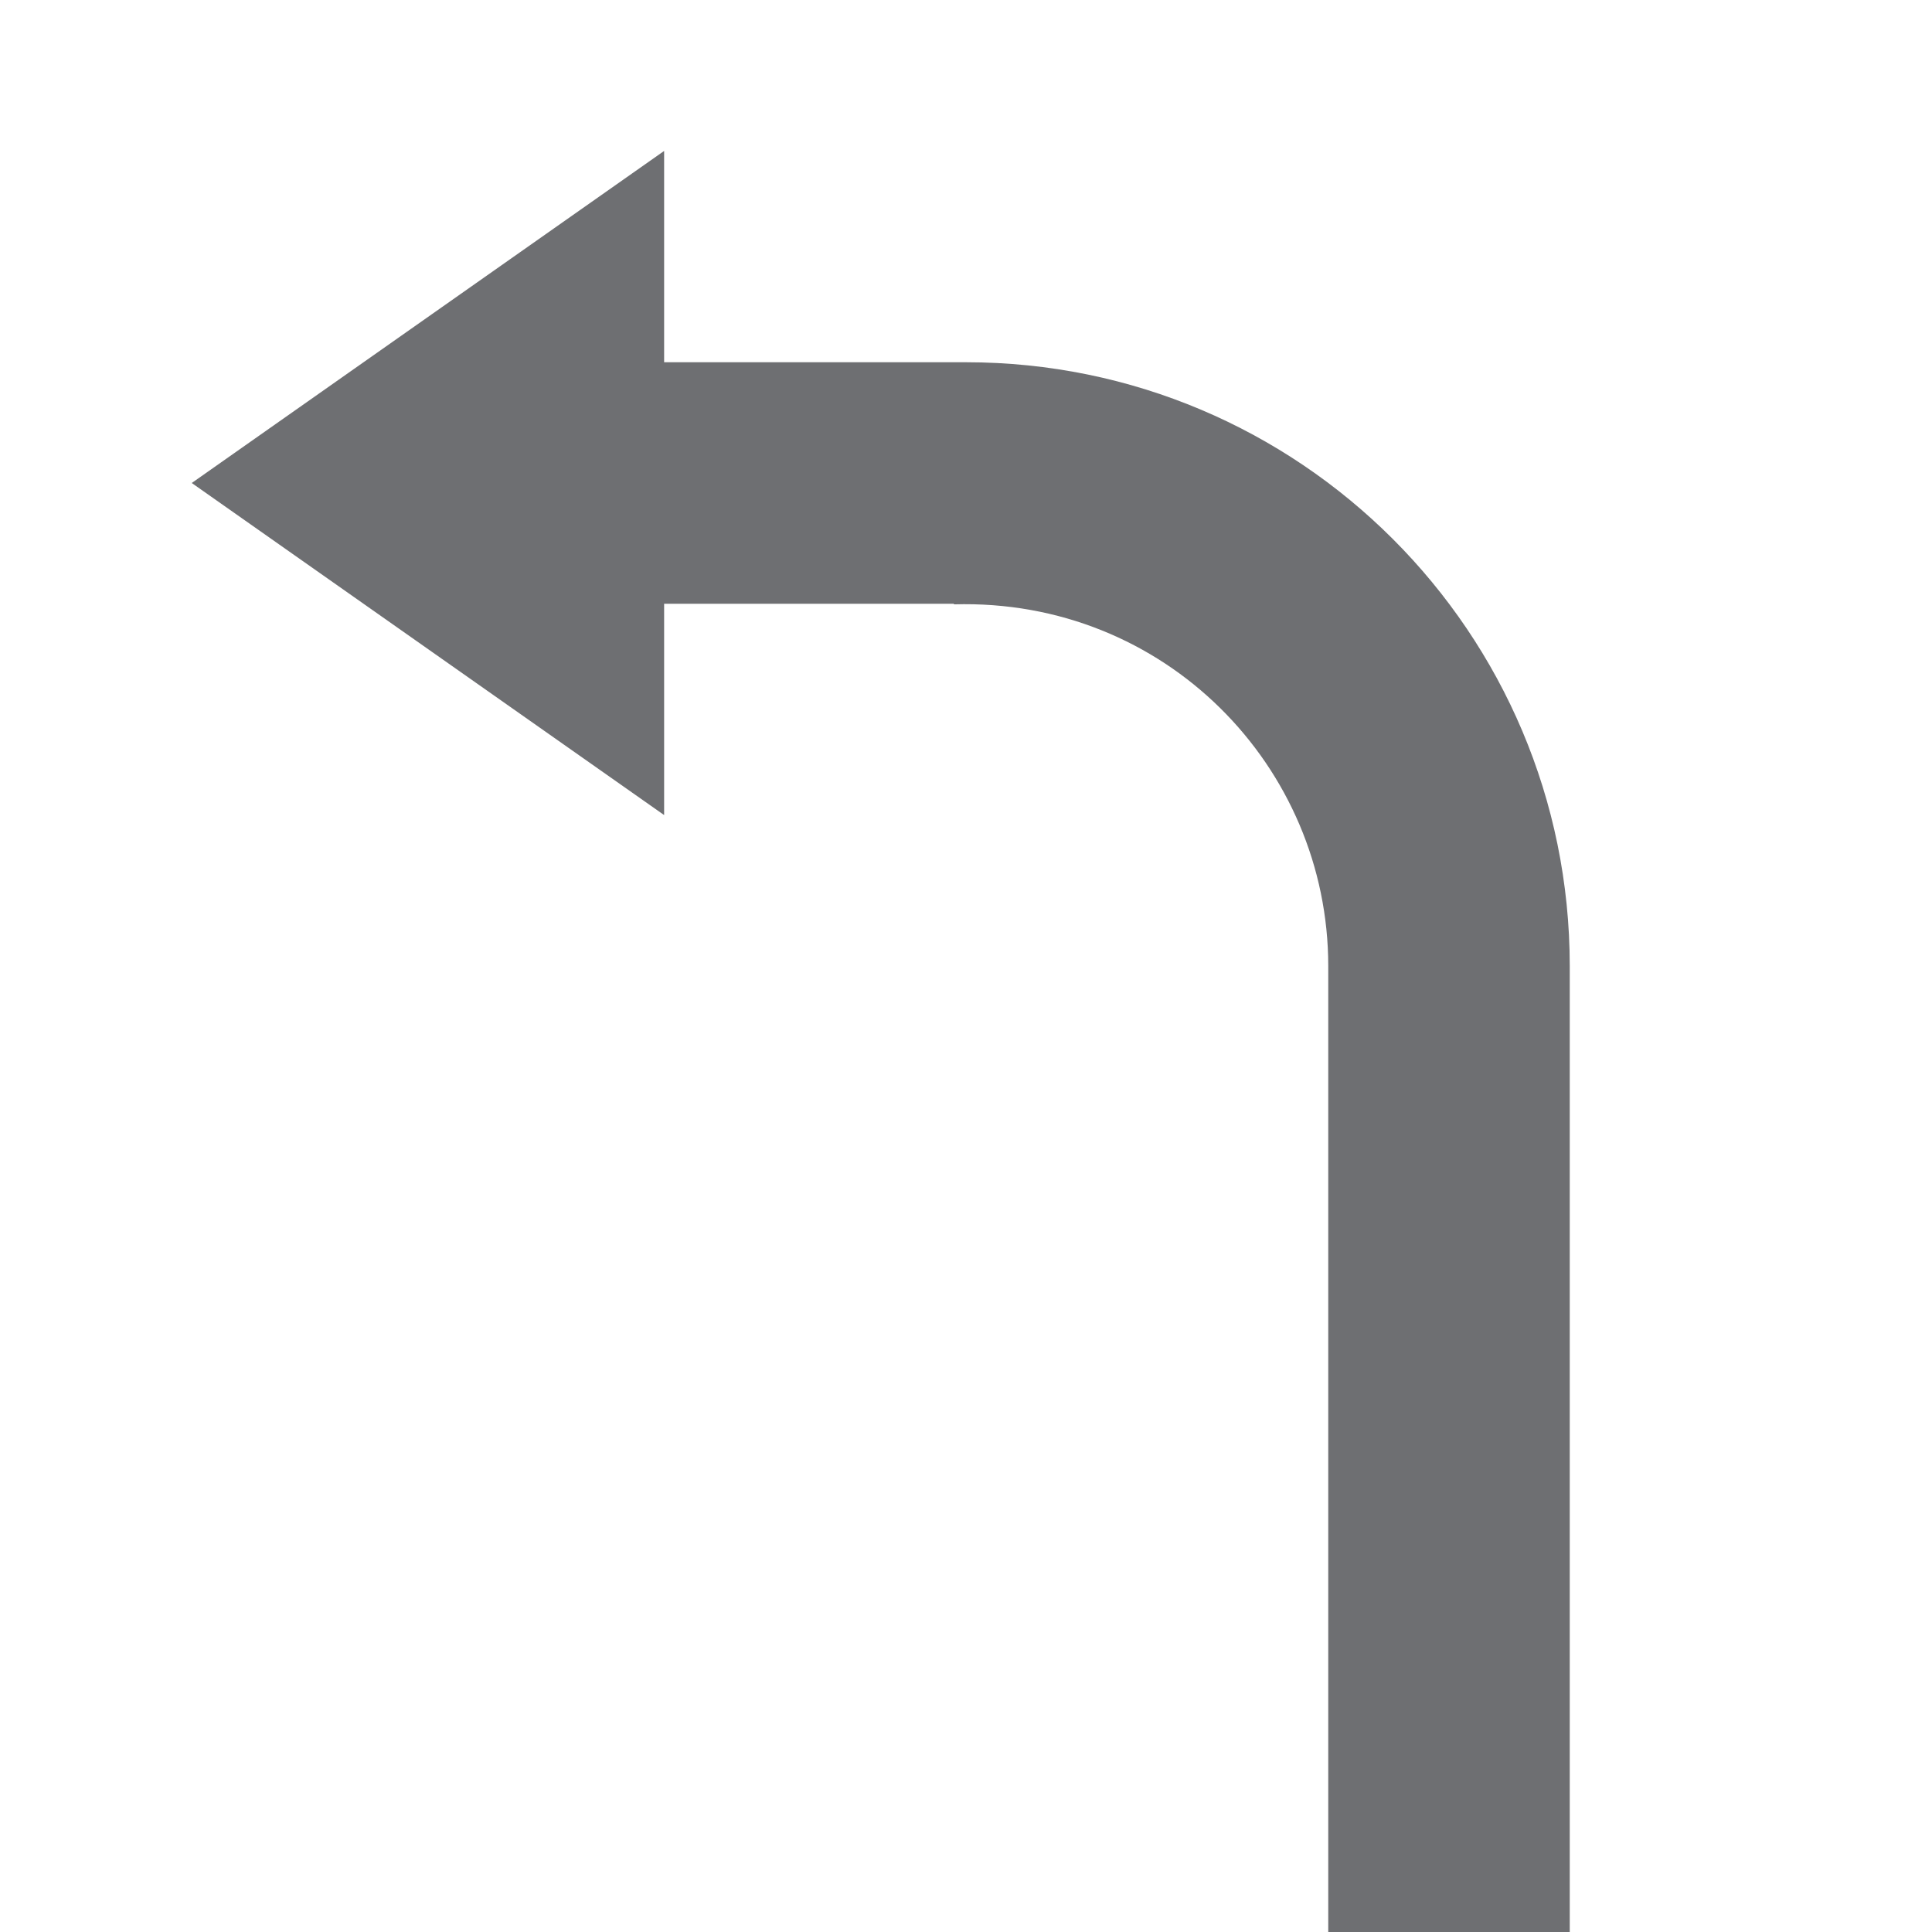
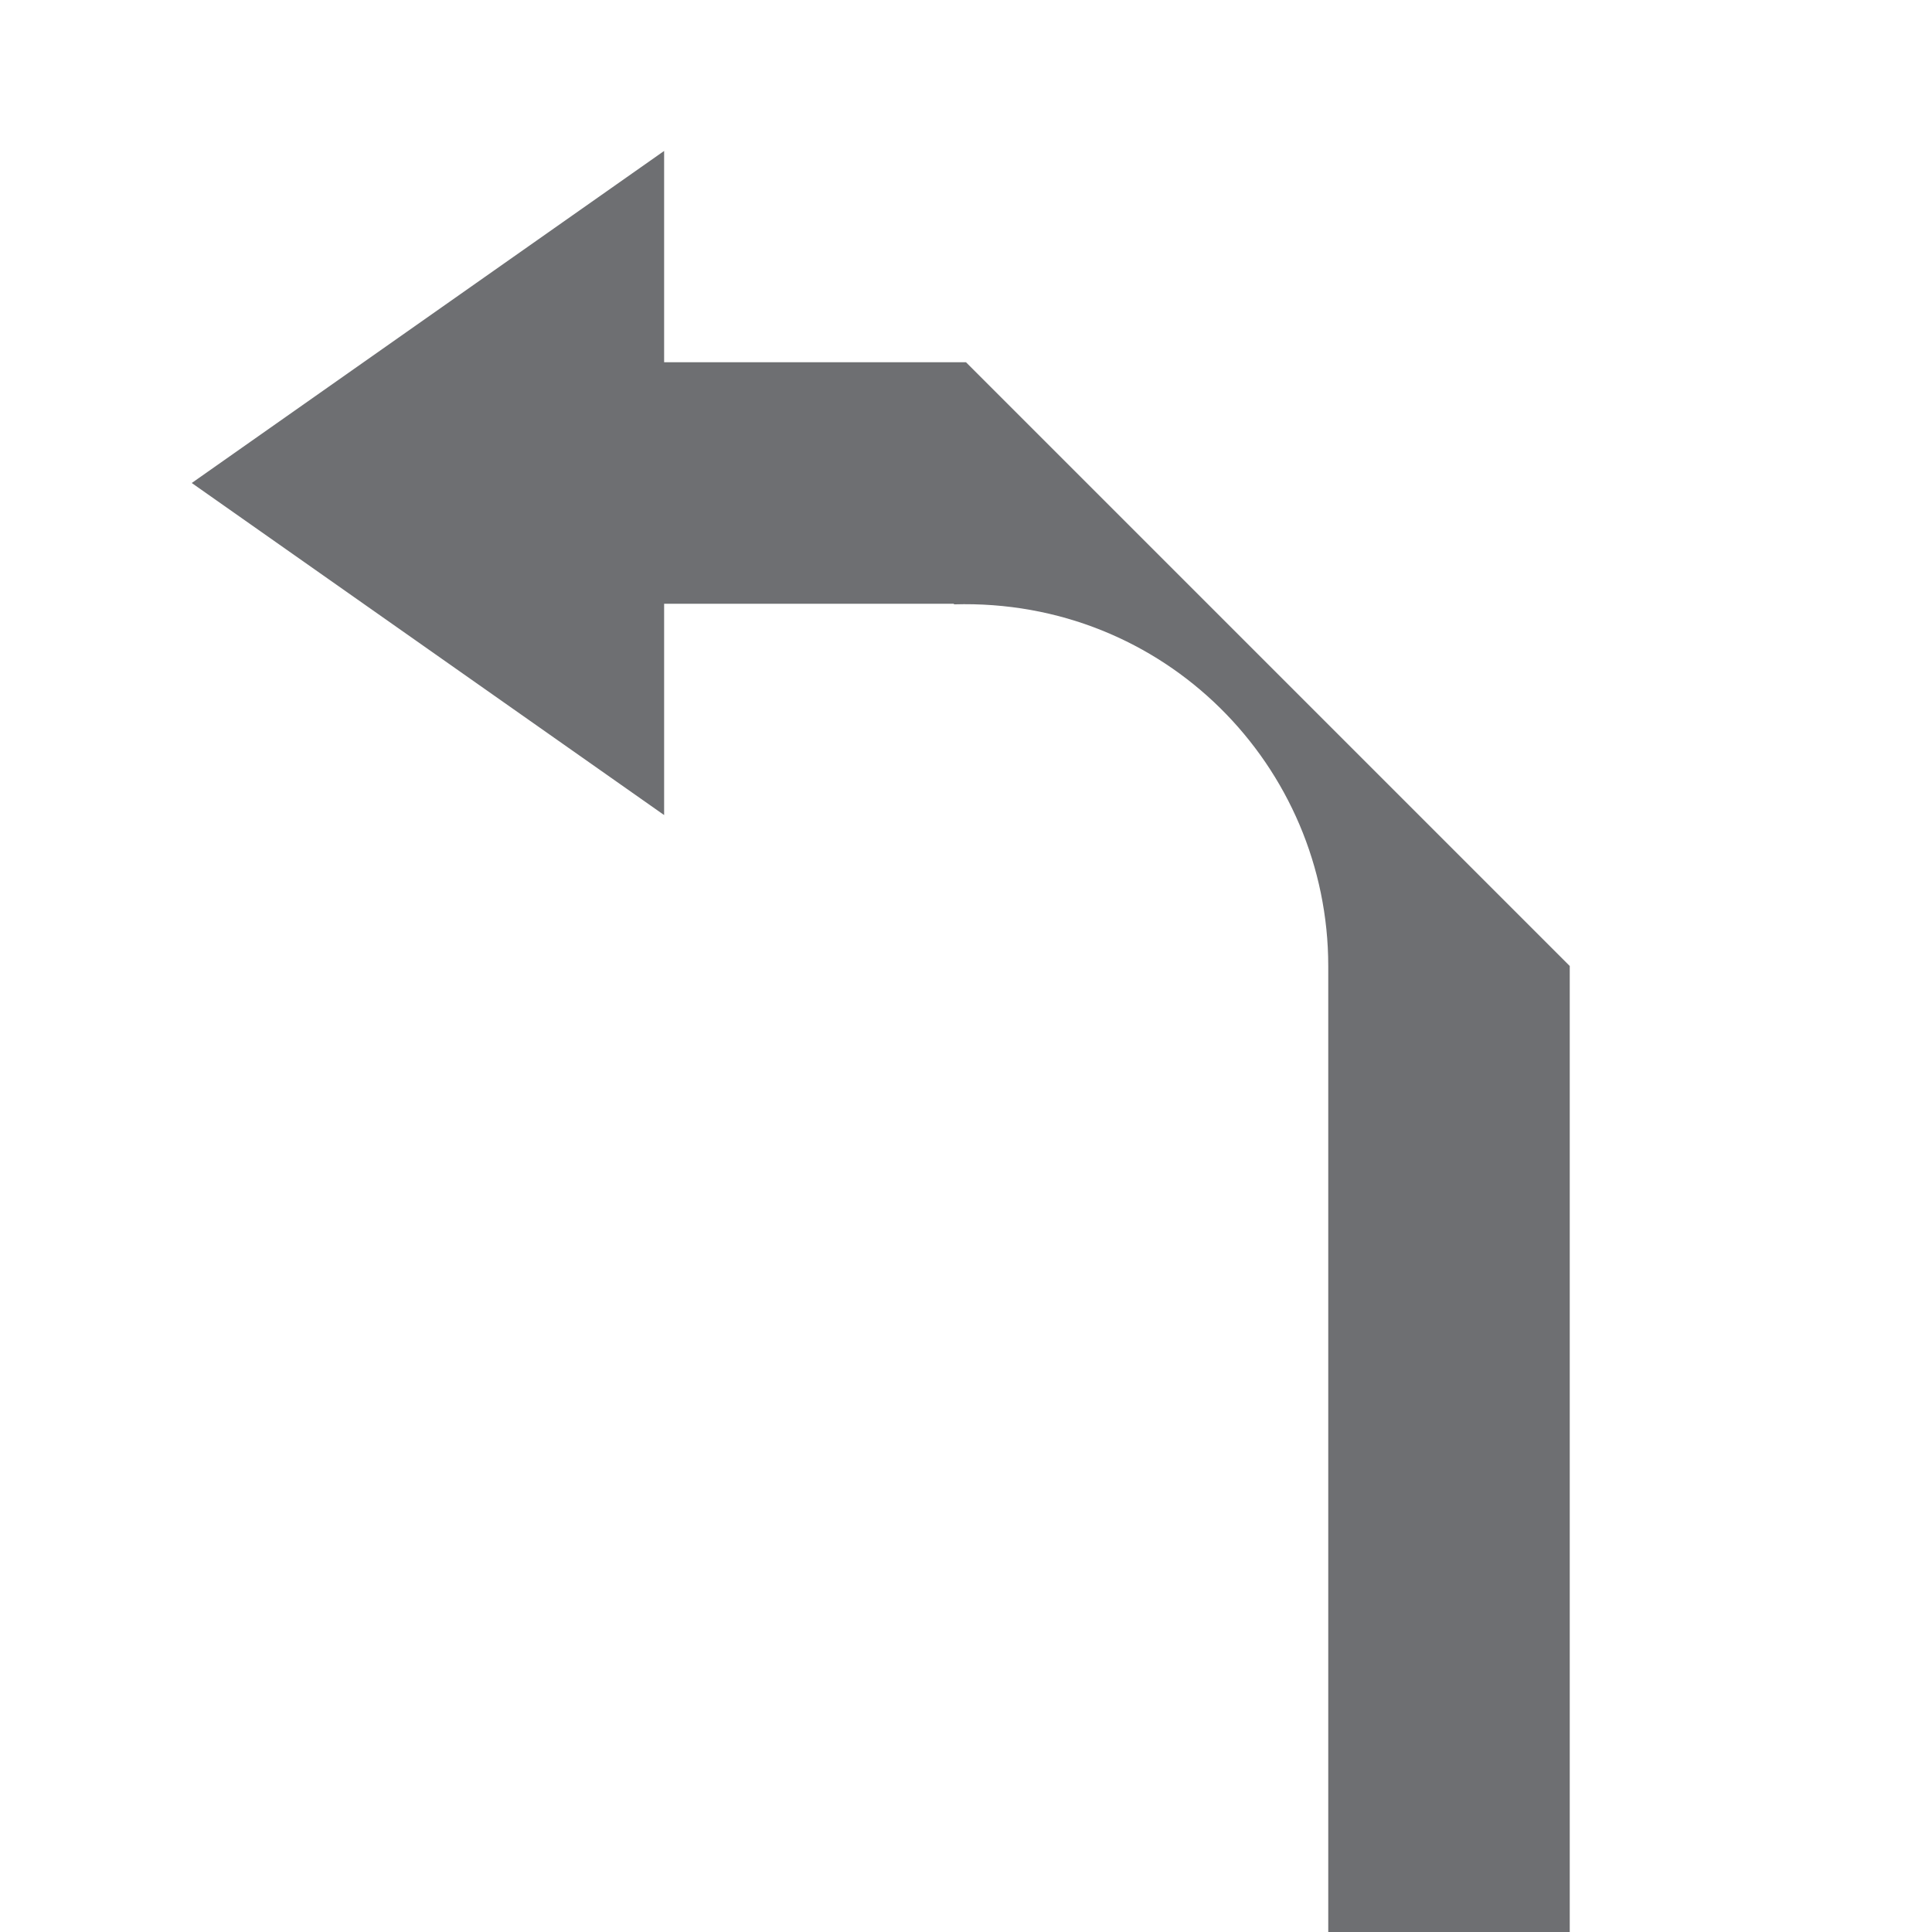
<svg xmlns="http://www.w3.org/2000/svg" version="1.1" id="Icons" x="0px" y="0px" viewBox="0 0 32 32" enable-background="new 0 0 32 32" xml:space="preserve">
-   <path fill="#6E6F72" d="M26,16v16h-4V16c0-3.299-2.702-6.092-6.2-5.99V10H11v3.5L3.176,8L11,2.5V6h5  C21.523,6,26,10.477,26,16z" />
+   <path fill="#6E6F72" d="M26,16v16h-4V16c0-3.299-2.702-6.092-6.2-5.99V10H11v3.5L3.176,8L11,2.5V6h5  z" />
</svg>